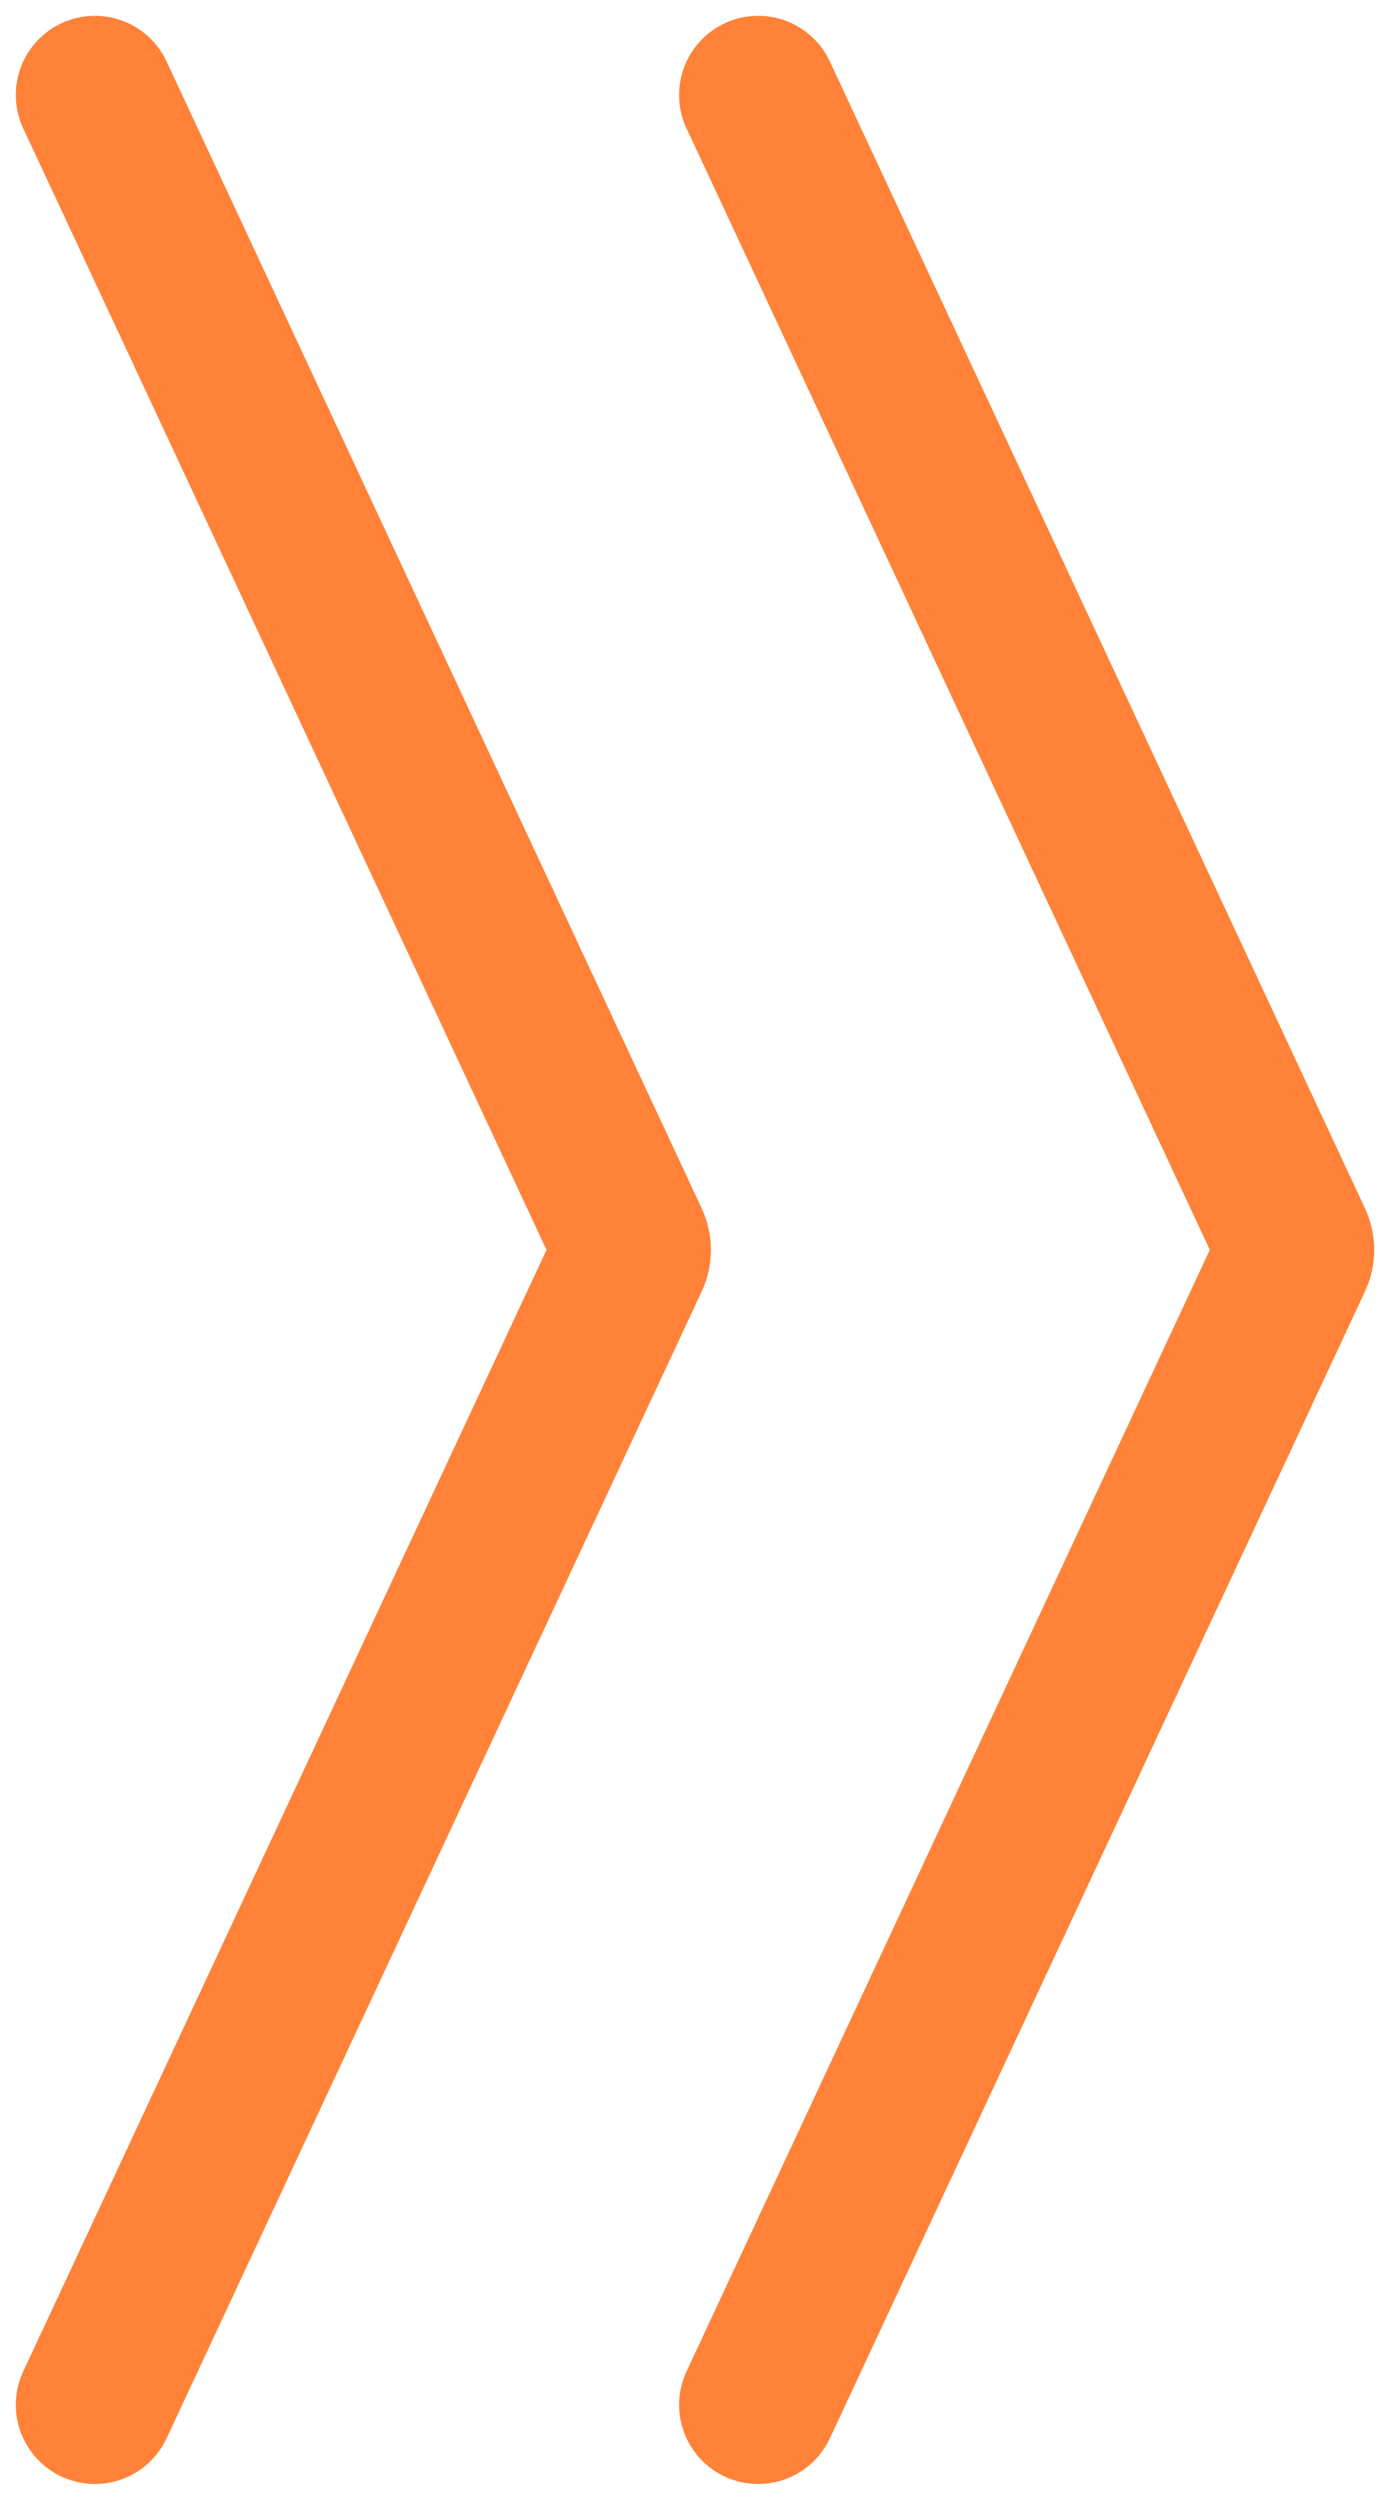
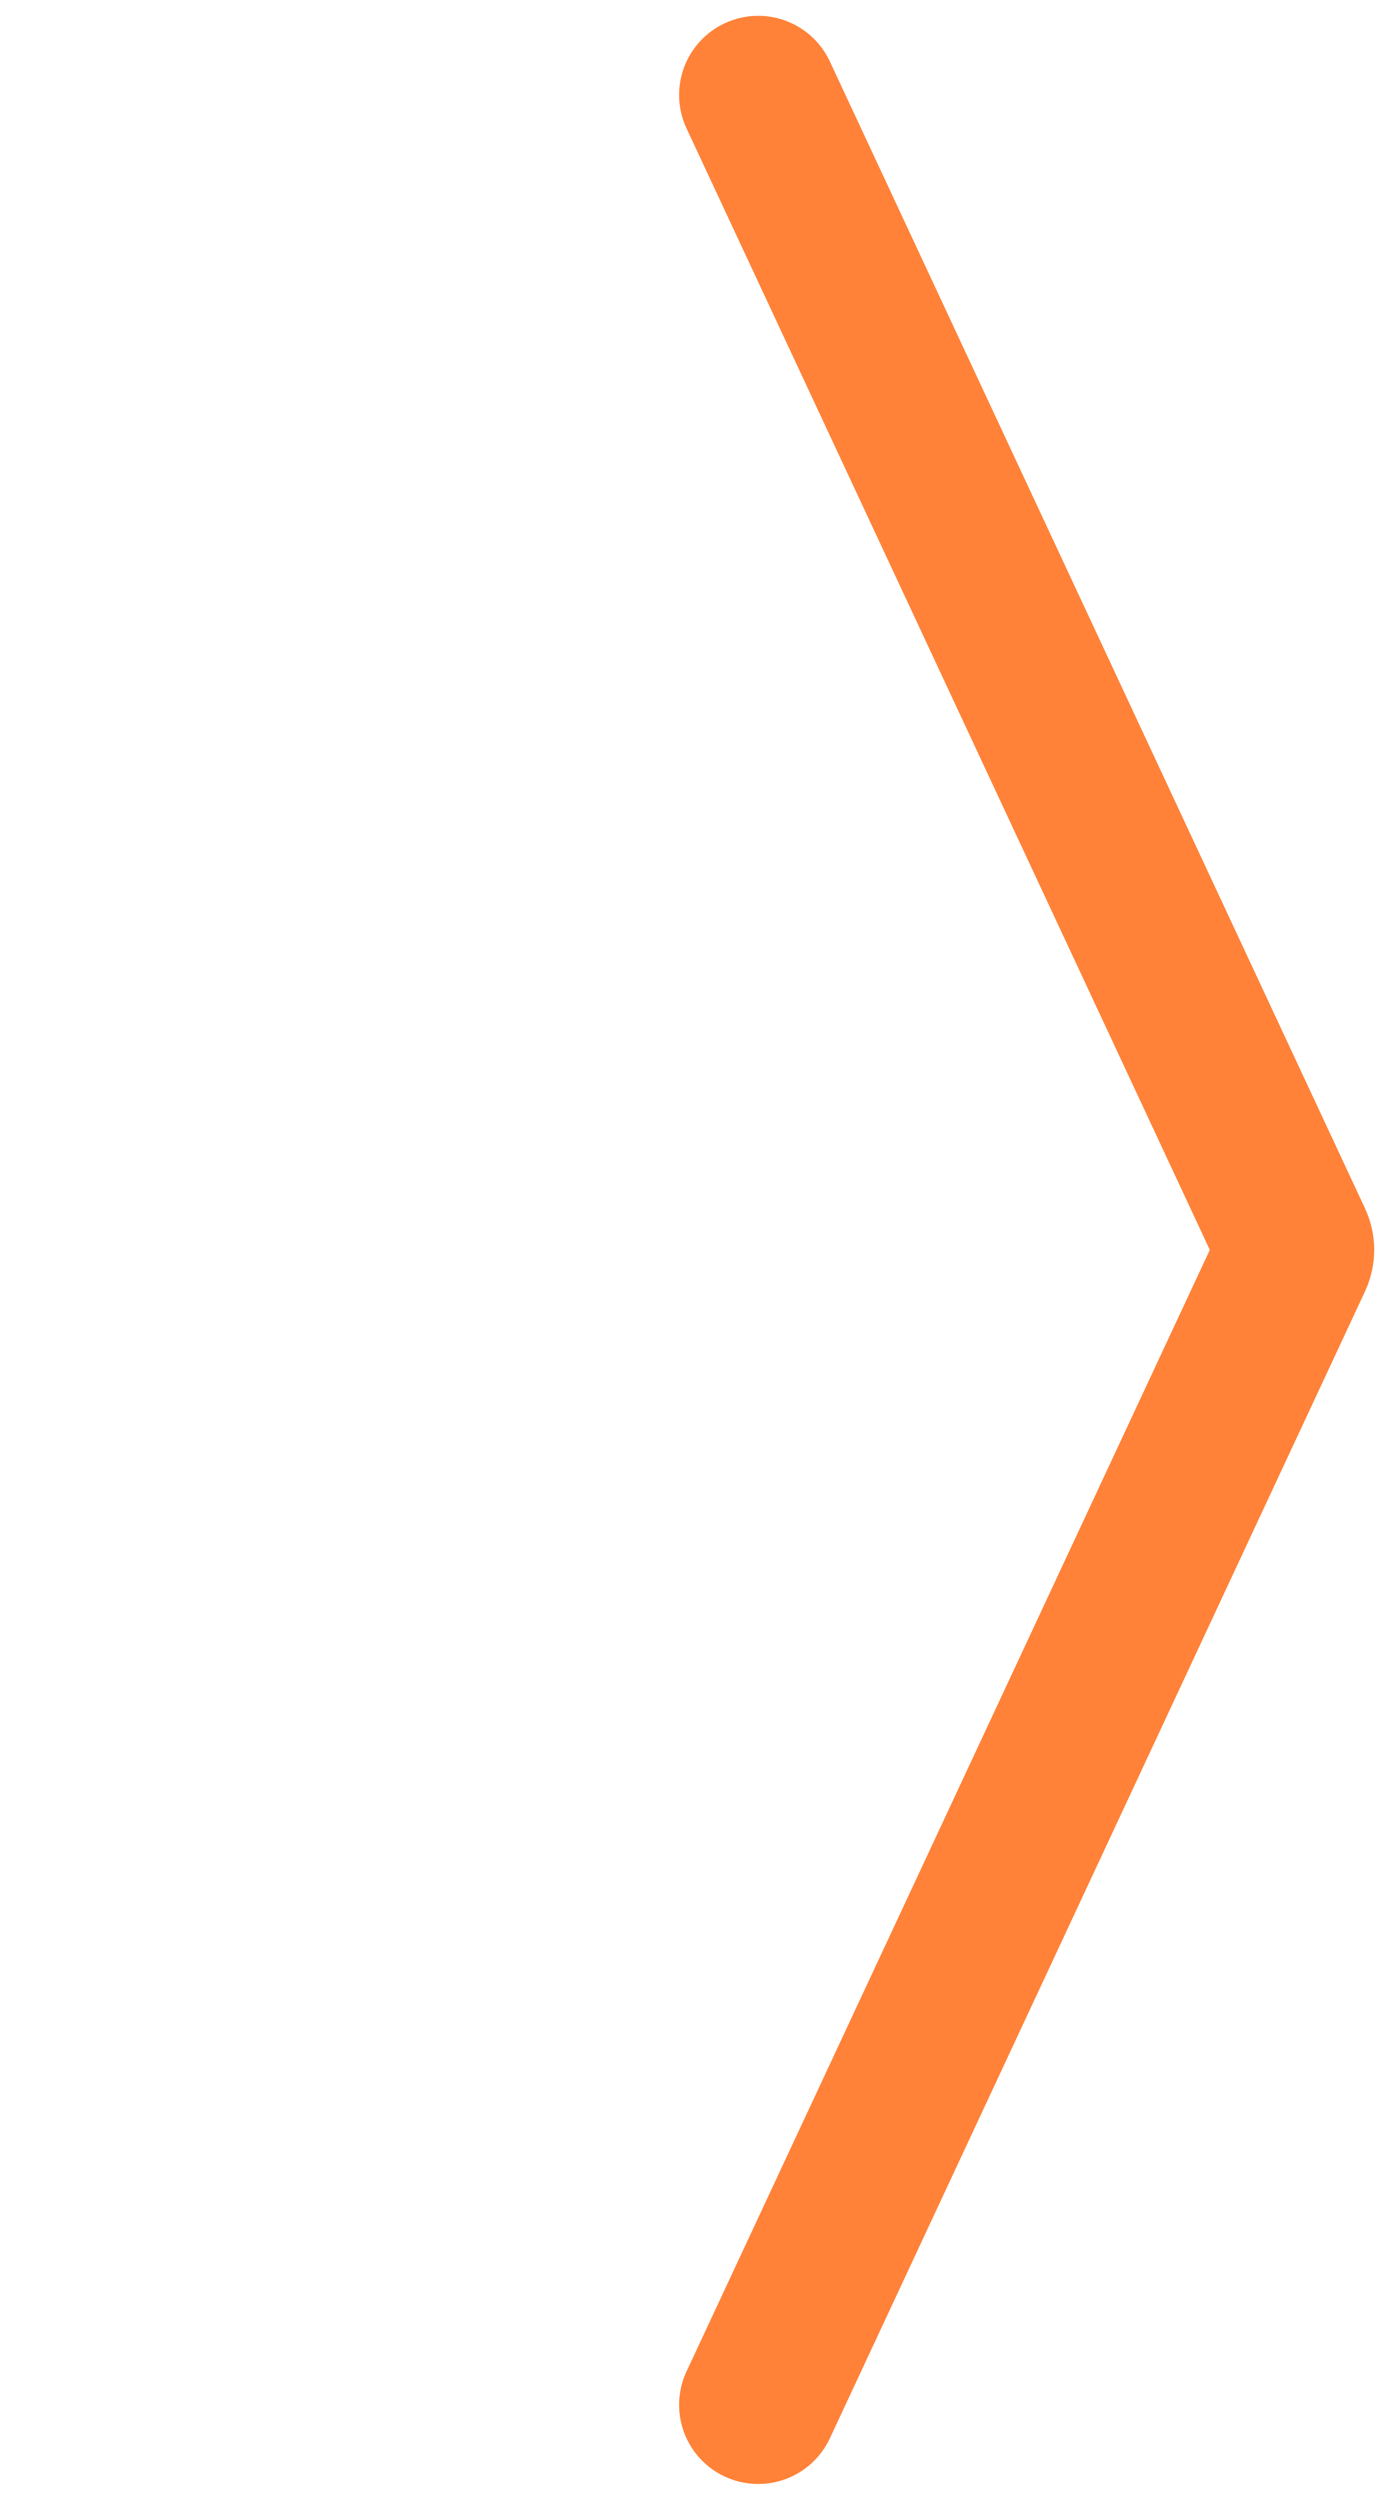
<svg xmlns="http://www.w3.org/2000/svg" width="44" height="79" viewBox="0 0 44 79" fill="none">
  <path d="M23.966 3L40.881 39.245C40.957 39.407 40.957 39.593 40.881 39.755L23.966 76" stroke="#FF8238" stroke-width="5" stroke-linecap="round" />
-   <path d="M3 3L19.915 39.245C19.991 39.407 19.991 39.593 19.915 39.755L3 76" stroke="#FF8238" stroke-width="5" stroke-linecap="round" />
</svg>